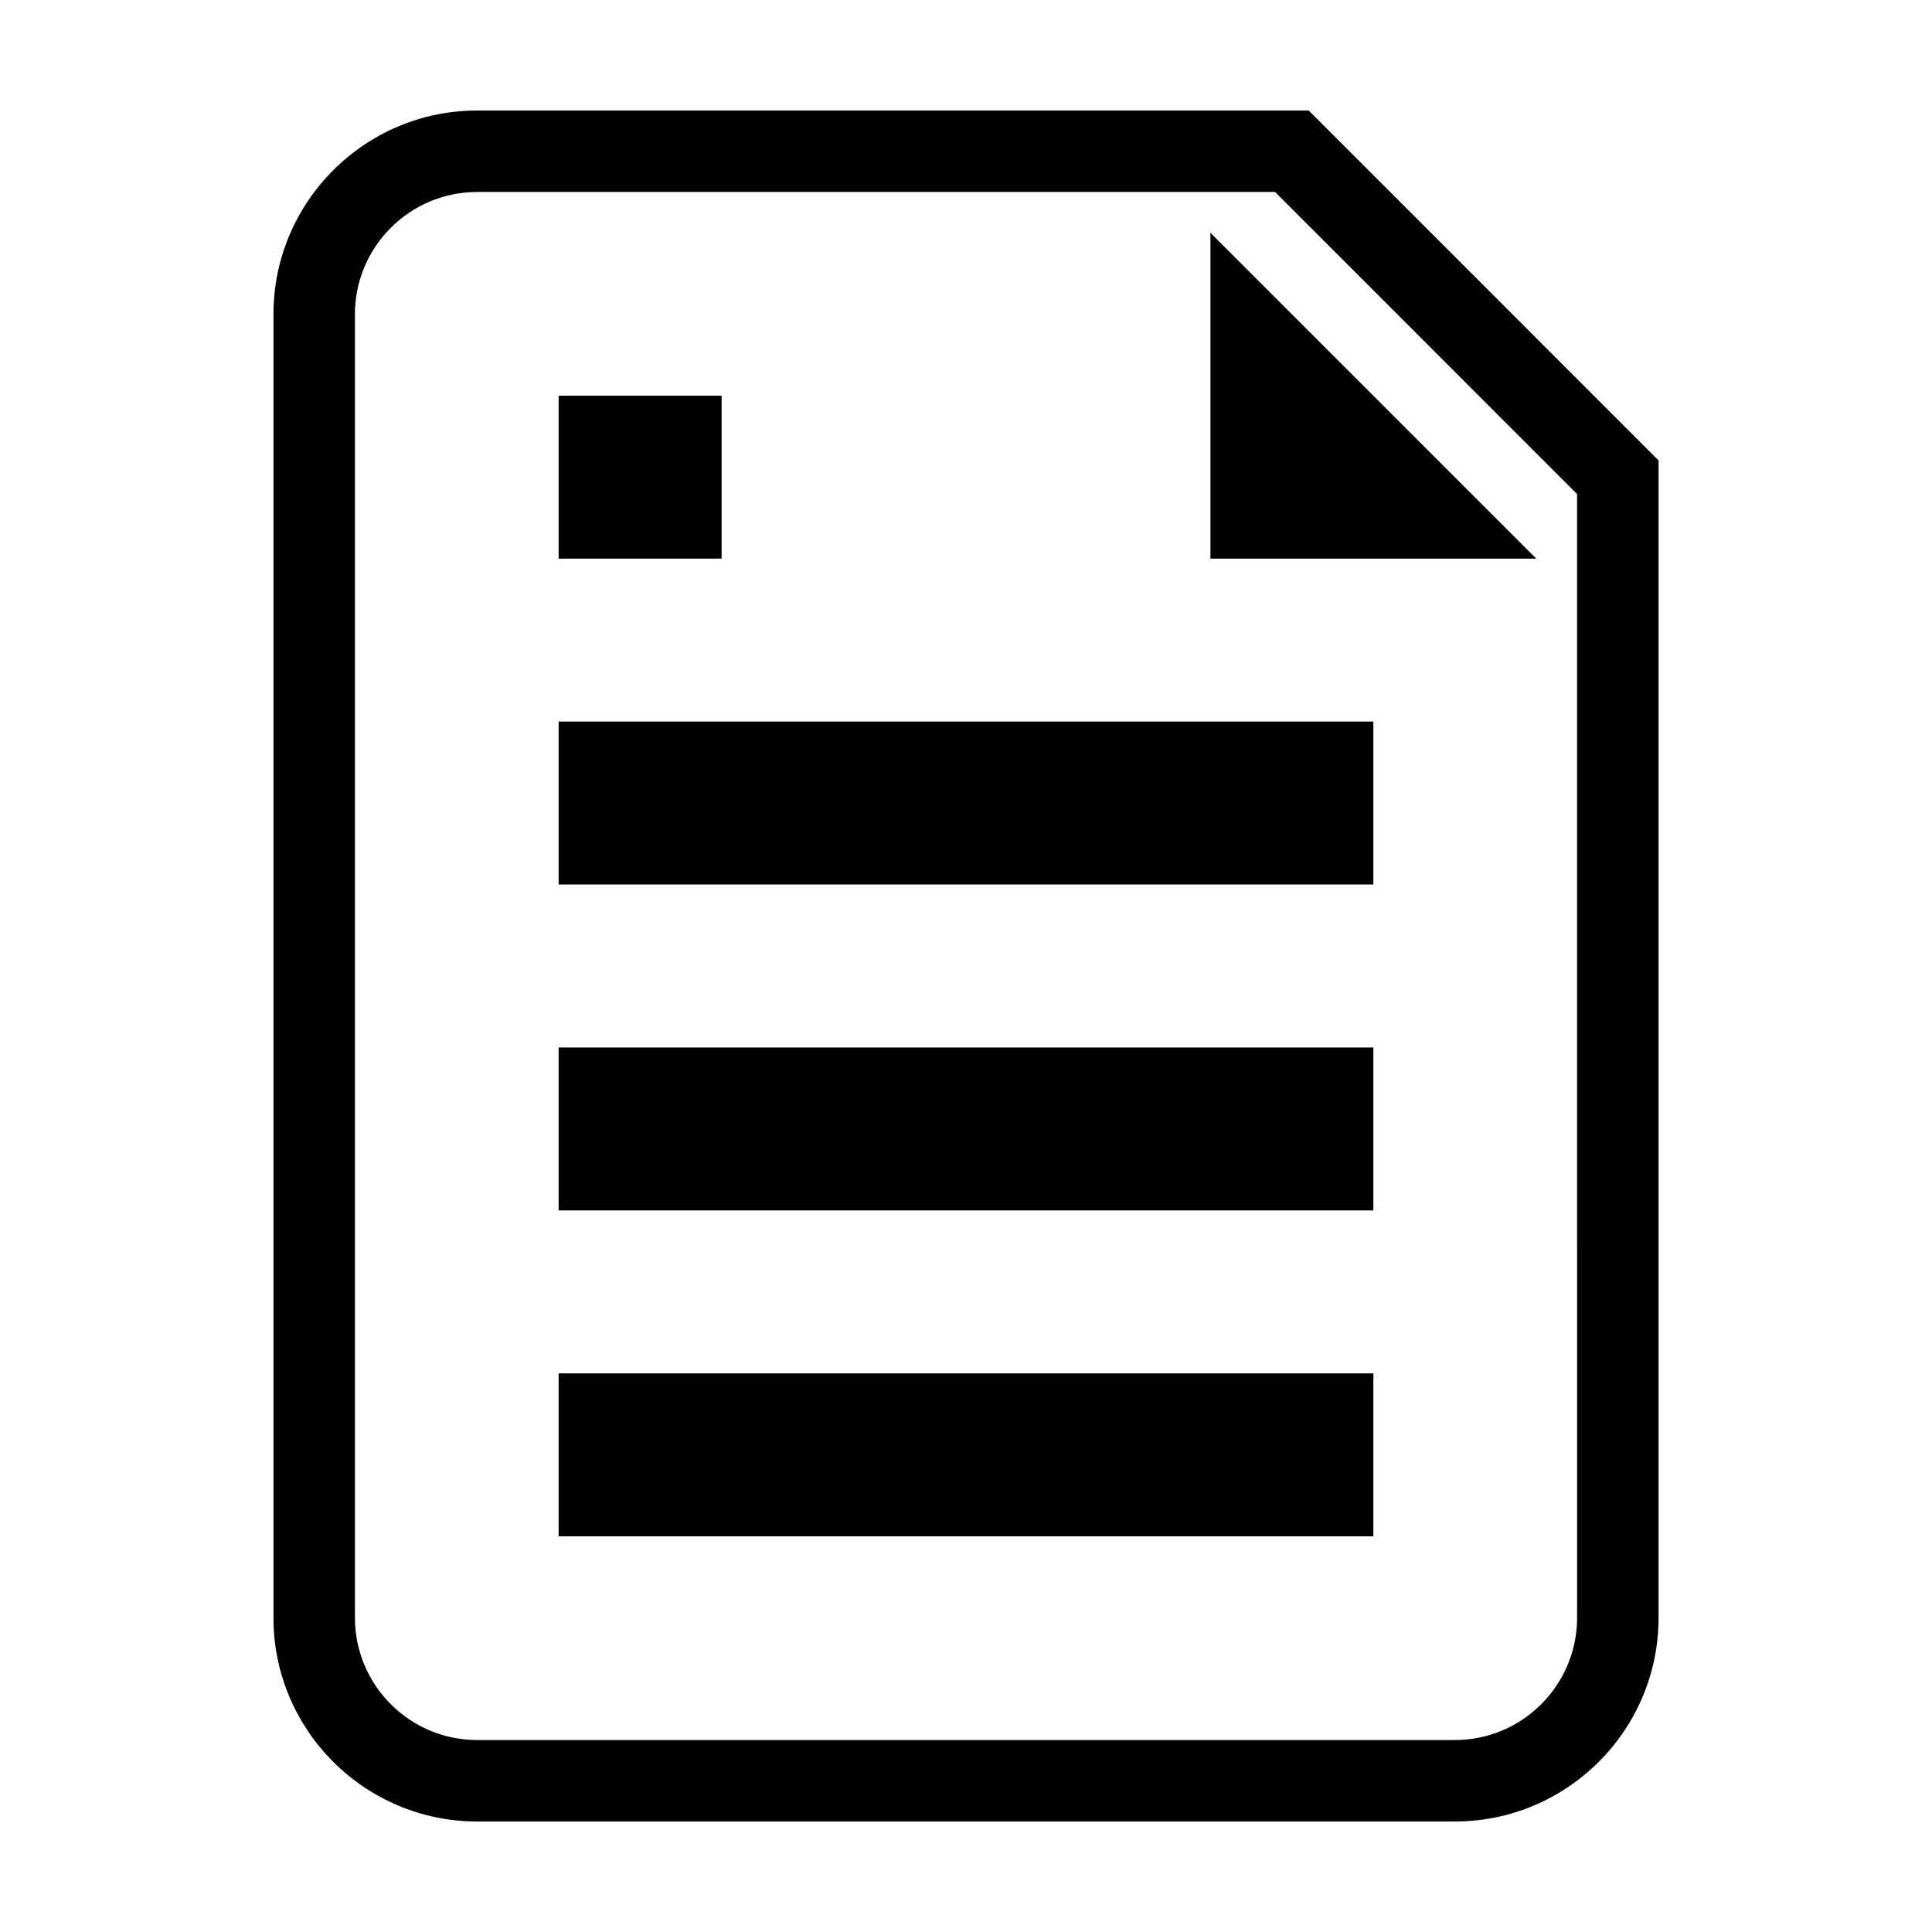
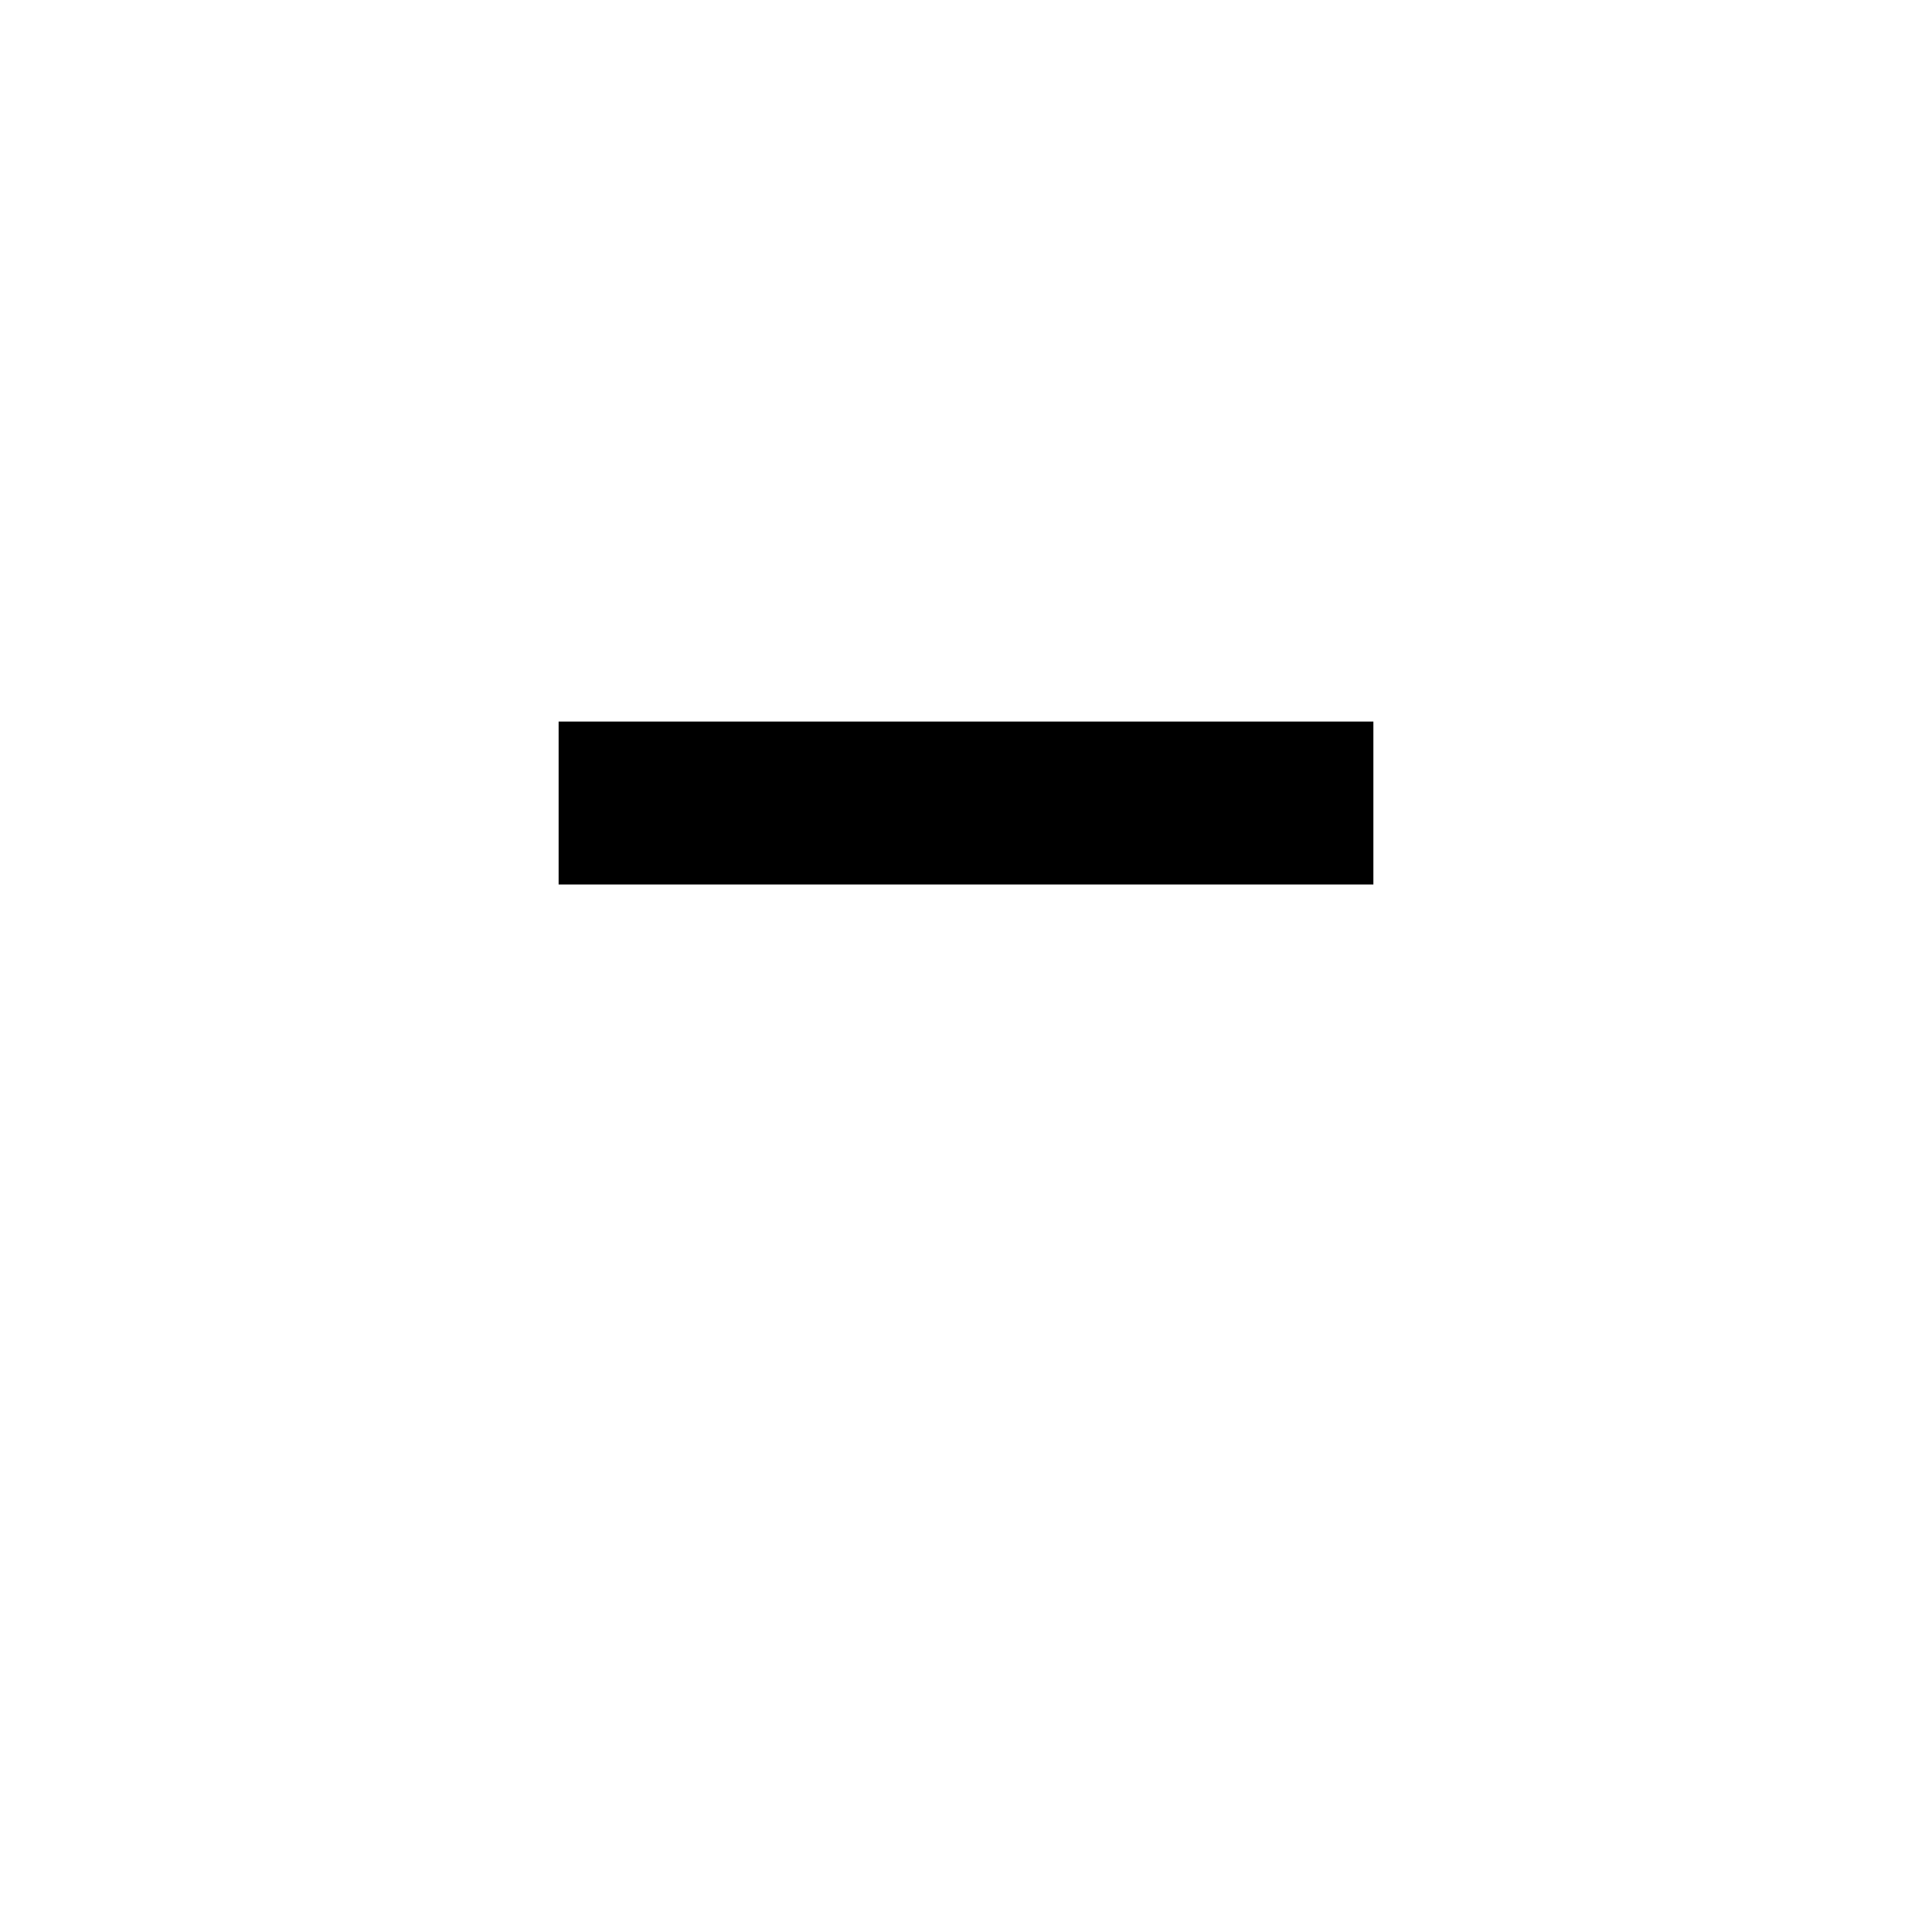
<svg xmlns="http://www.w3.org/2000/svg" fill="#000000" width="800px" height="800px" version="1.1" viewBox="144 144 512 512">
  <g>
-     <path d="m490.84 173.29h-220.39c-29.762 0-53.977 24.219-53.977 53.977v345.47c-0.008 29.77 24.211 53.977 53.977 53.977h259.1c29.773 0 53.984-24.207 53.984-53.977v-306.73zm71.102 399.45c0 17.859-14.531 32.387-32.391 32.387h-259.1c-17.859 0-32.391-14.523-32.391-32.387v-345.47c0-17.859 14.531-32.391 32.391-32.391h211.45l80.039 80.066z" />
    <path d="m292.04 335.22h215.92v43.18h-215.92z" />
-     <path d="m292.04 421.59h215.92v43.18h-215.92z" />
-     <path d="m292.04 507.96h215.92v43.18h-215.92z" />
-     <path d="m292.04 248.86h43.195v43.18h-43.195z" />
-     <path d="m464.77 292.05h86.367l-86.367-86.367z" />
  </g>
</svg>